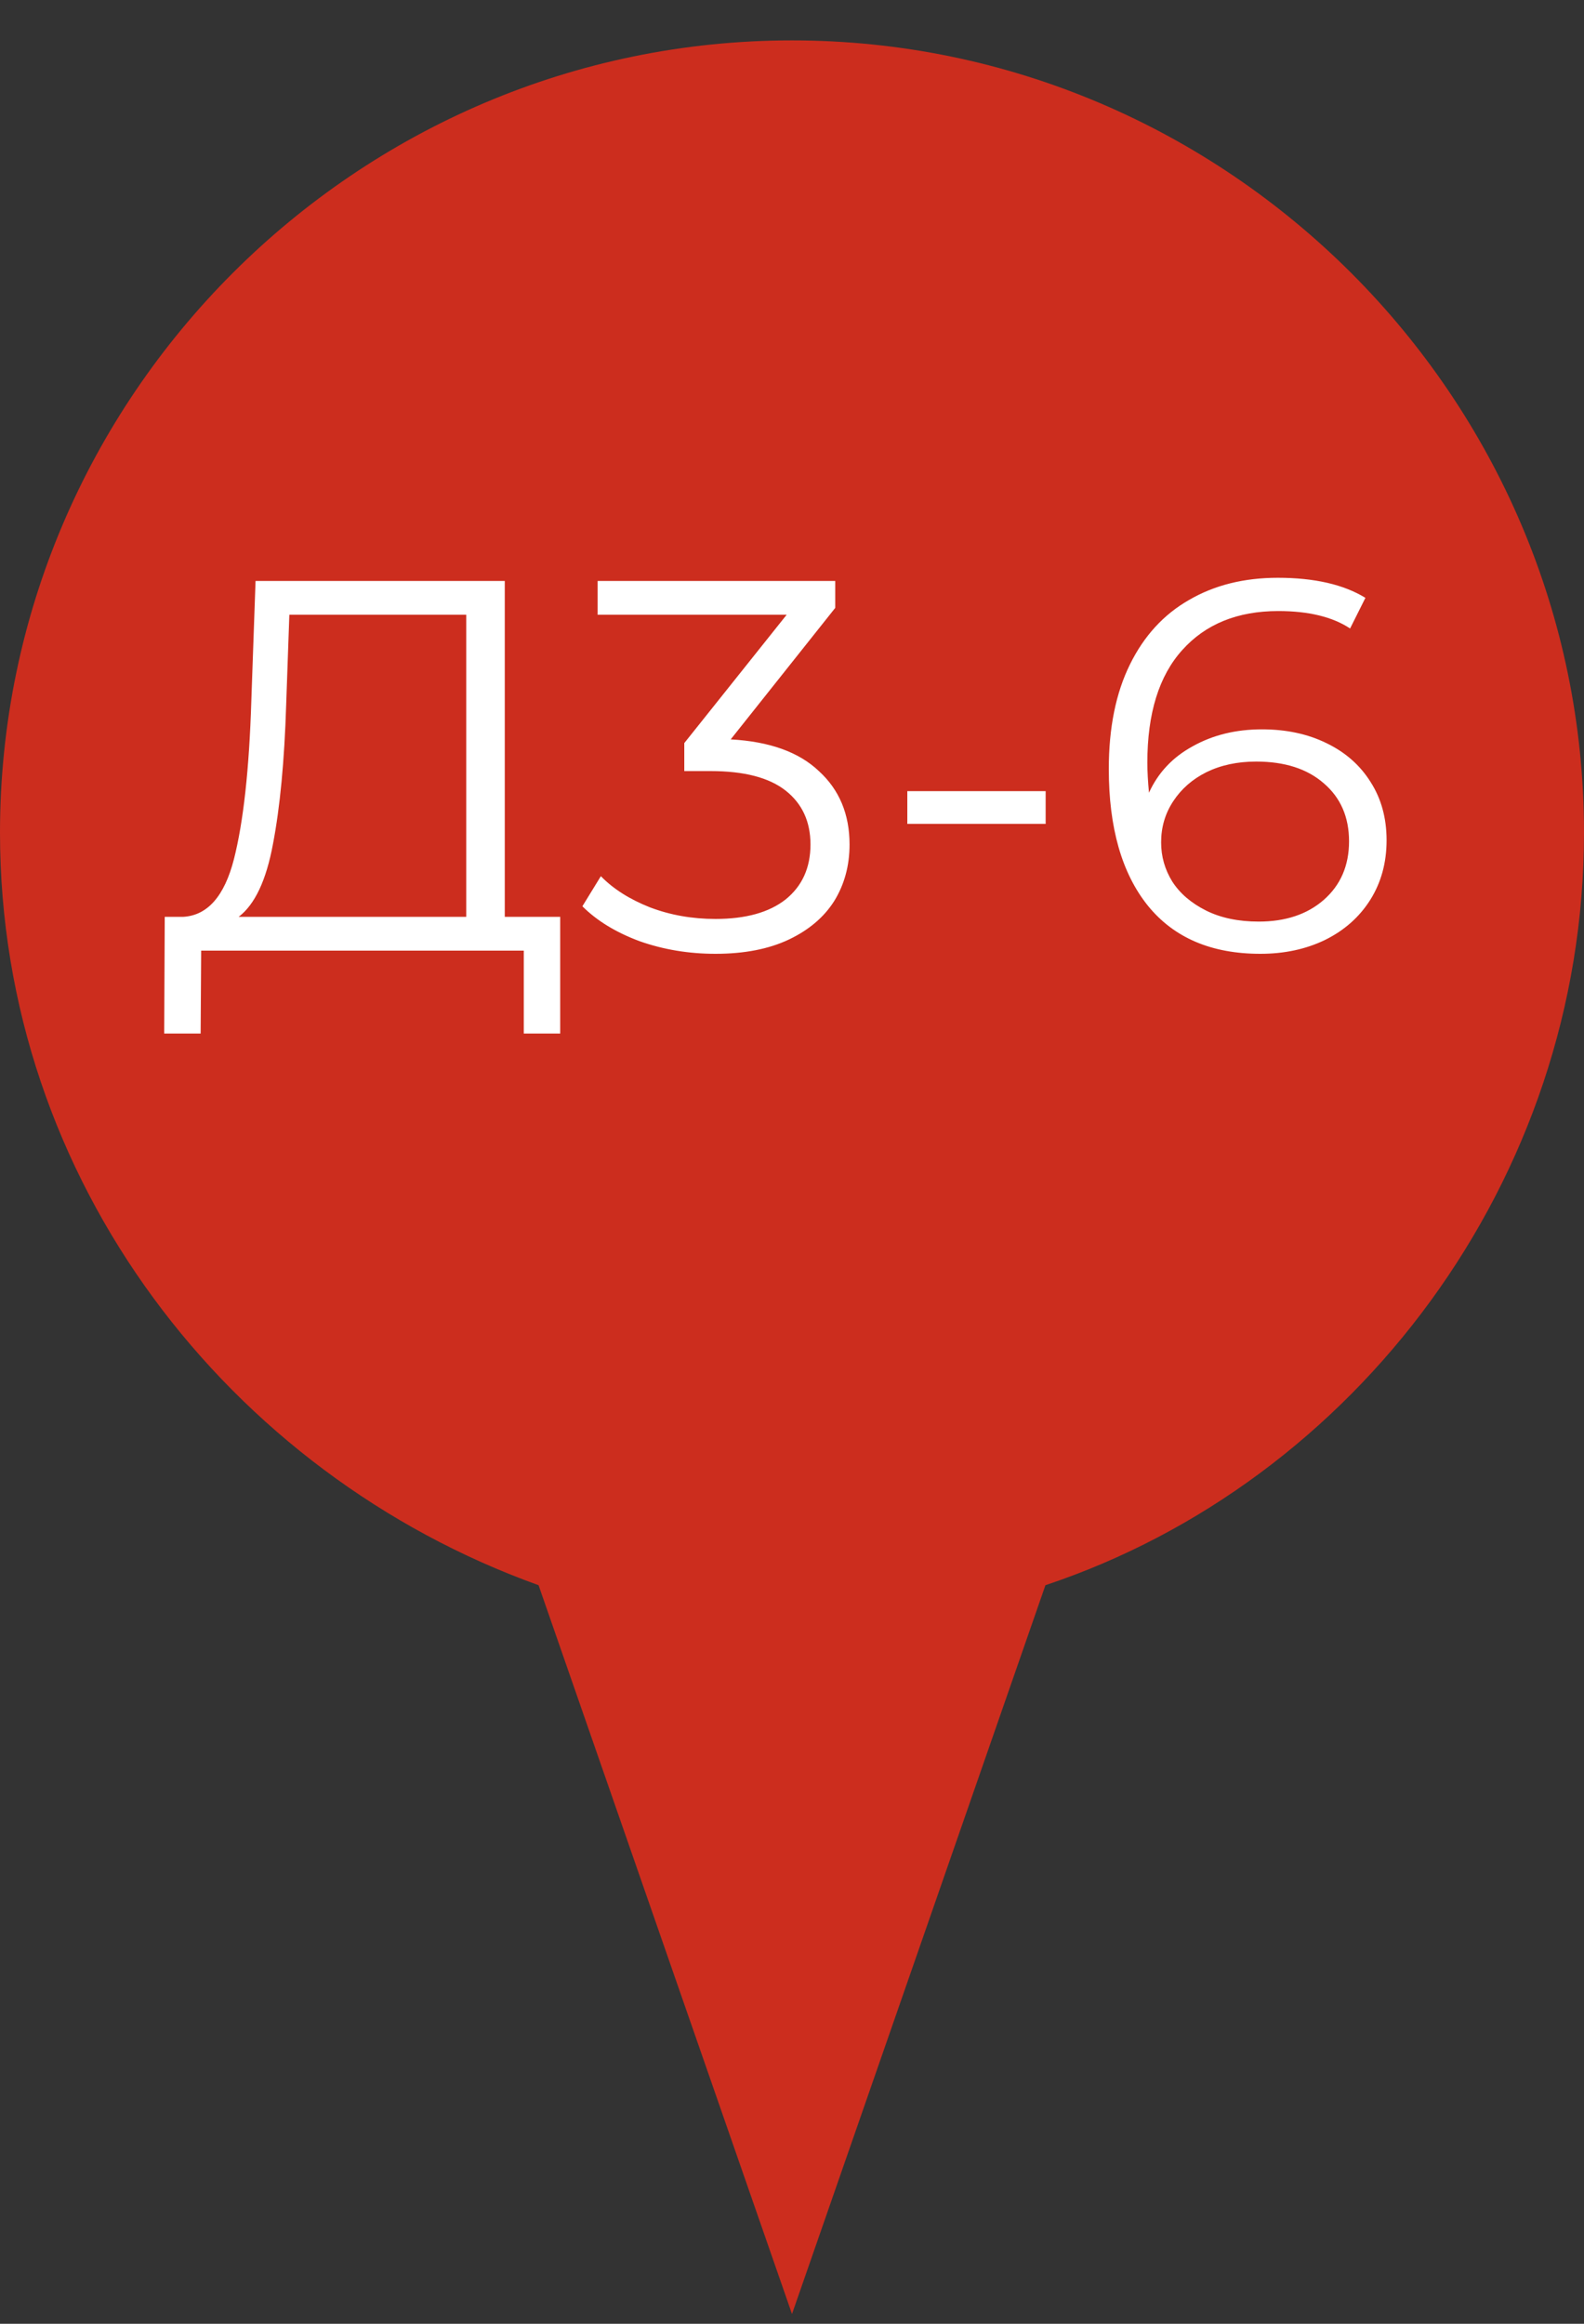
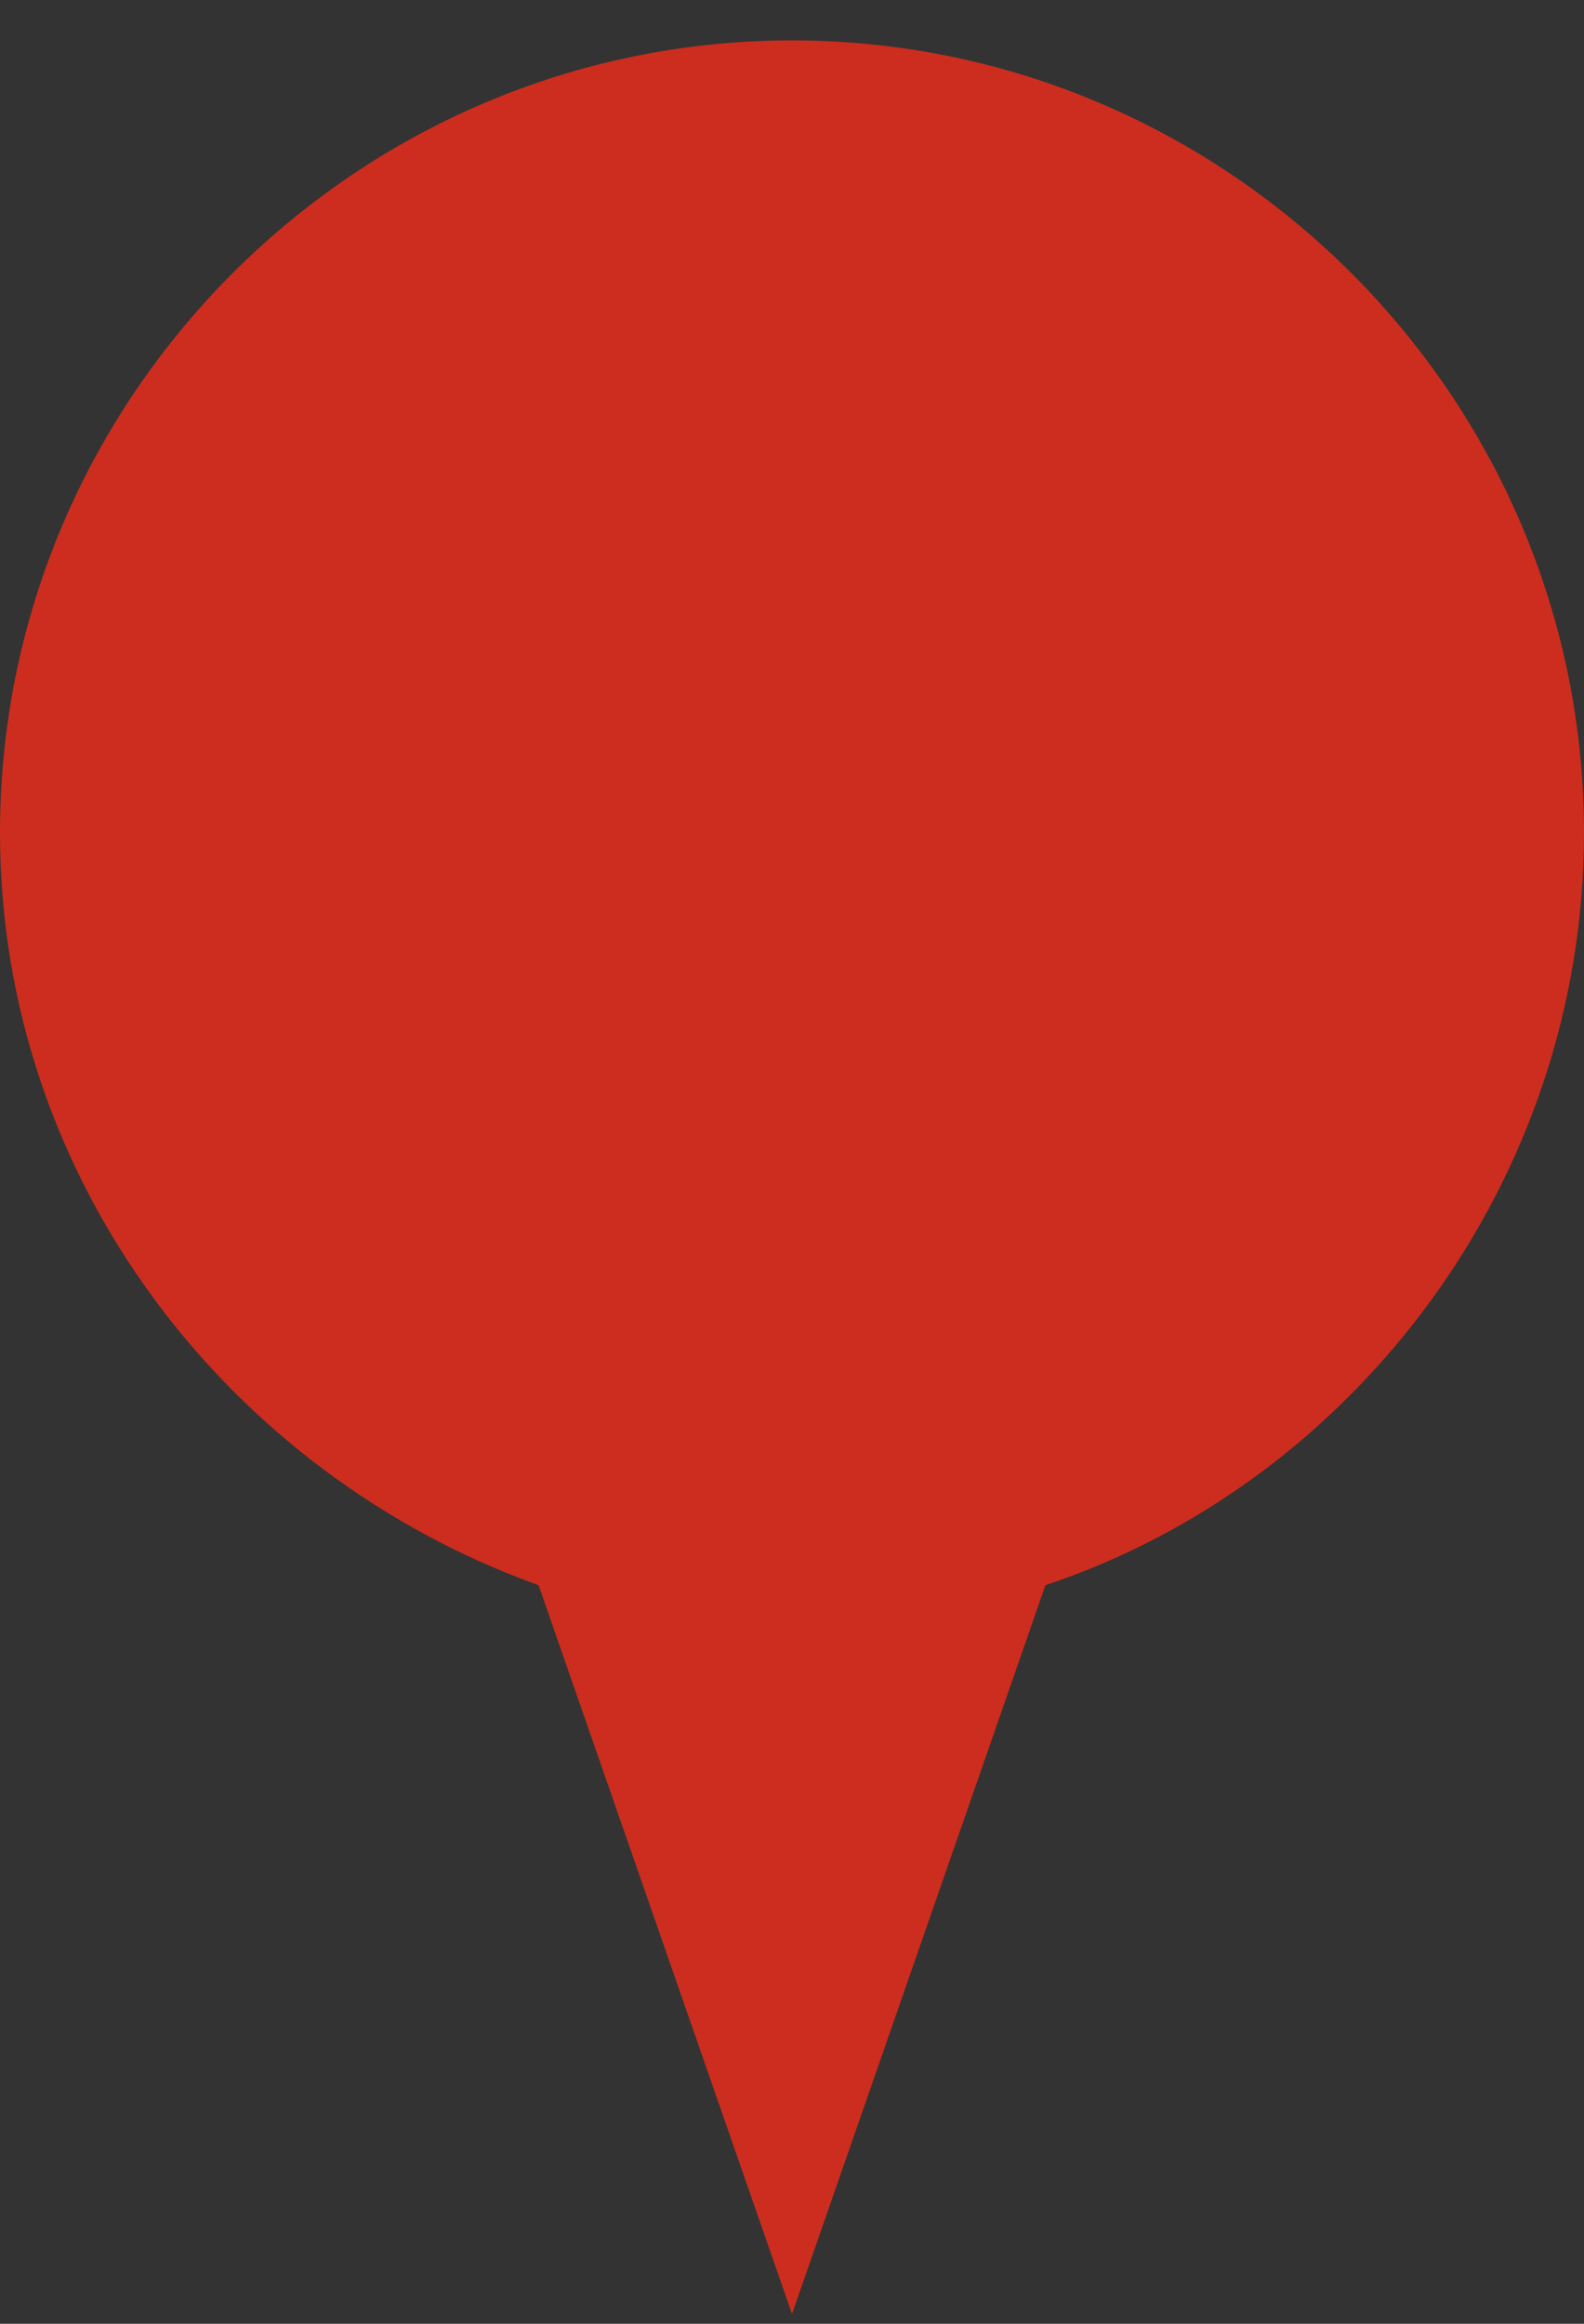
<svg xmlns="http://www.w3.org/2000/svg" width="30" height="44" viewBox="0 0 30 44" fill="none">
  <rect x="0" y="0" width="30" height="44" fill="#333333" stroke="none" />
  <path d="M30 15.765C30 7.515 23.25 0.765 15 0.765C6.75 0.765 0 7.515 0 15.765C0 22.365 4.35 27.915 10.2 30.015L15 43.815L19.8 30.015C25.65 28.065 30 22.365 30 15.765Z" fill="#CC2D1E" />
-   <path d="M10.61 17.36V19.57H9.92V18H3.81L3.8 19.57H3.11L3.12 17.36H3.47C3.93 17.333 4.25 16.97 4.43 16.27C4.61 15.563 4.72 14.563 4.76 13.27L4.84 11H9.56V17.36H10.61ZM5.42 13.34C5.387 14.407 5.303 15.287 5.17 15.98C5.043 16.667 4.827 17.127 4.52 17.36H8.83V11.64H5.48L5.42 13.34ZM13.839 14C14.573 14.04 15.13 14.24 15.509 14.6C15.896 14.953 16.09 15.417 16.09 15.99C16.09 16.39 15.993 16.747 15.8 17.06C15.606 17.367 15.319 17.61 14.94 17.79C14.559 17.97 14.096 18.06 13.55 18.06C13.043 18.06 12.563 17.98 12.11 17.82C11.663 17.653 11.303 17.433 11.03 17.16L11.38 16.59C11.613 16.83 11.923 17.027 12.309 17.18C12.696 17.327 13.11 17.4 13.55 17.4C14.123 17.4 14.566 17.277 14.88 17.03C15.193 16.777 15.35 16.43 15.35 15.99C15.35 15.557 15.193 15.217 14.88 14.97C14.566 14.723 14.093 14.6 13.46 14.6H12.96V14.07L14.899 11.64H11.319V11H15.819V11.51L13.839 14ZM17.184 14.98H19.804V15.6H17.184V14.98ZM23.901 13.81C24.36 13.81 24.767 13.897 25.12 14.07C25.48 14.243 25.761 14.49 25.96 14.81C26.16 15.123 26.261 15.49 26.261 15.91C26.261 16.337 26.157 16.713 25.951 17.04C25.744 17.367 25.457 17.62 25.09 17.8C24.73 17.973 24.324 18.06 23.87 18.06C22.944 18.06 22.234 17.757 21.741 17.15C21.247 16.537 21 15.673 21 14.56C21 13.78 21.134 13.12 21.401 12.58C21.667 12.04 22.041 11.633 22.52 11.36C23 11.08 23.561 10.94 24.201 10.94C24.894 10.94 25.447 11.067 25.86 11.32L25.57 11.9C25.237 11.68 24.784 11.57 24.21 11.57C23.437 11.57 22.831 11.817 22.39 12.31C21.951 12.797 21.73 13.507 21.73 14.44C21.73 14.607 21.741 14.797 21.761 15.01C21.934 14.63 22.21 14.337 22.59 14.13C22.971 13.917 23.407 13.81 23.901 13.81ZM23.84 17.45C24.347 17.45 24.757 17.313 25.07 17.04C25.39 16.76 25.55 16.39 25.55 15.93C25.55 15.47 25.39 15.103 25.07 14.83C24.757 14.557 24.331 14.42 23.791 14.42C23.437 14.42 23.124 14.487 22.851 14.62C22.584 14.753 22.374 14.937 22.221 15.17C22.067 15.403 21.991 15.663 21.991 15.95C21.991 16.217 22.061 16.463 22.201 16.69C22.347 16.917 22.561 17.1 22.84 17.24C23.12 17.38 23.454 17.45 23.84 17.45Z" fill="white" />
</svg>